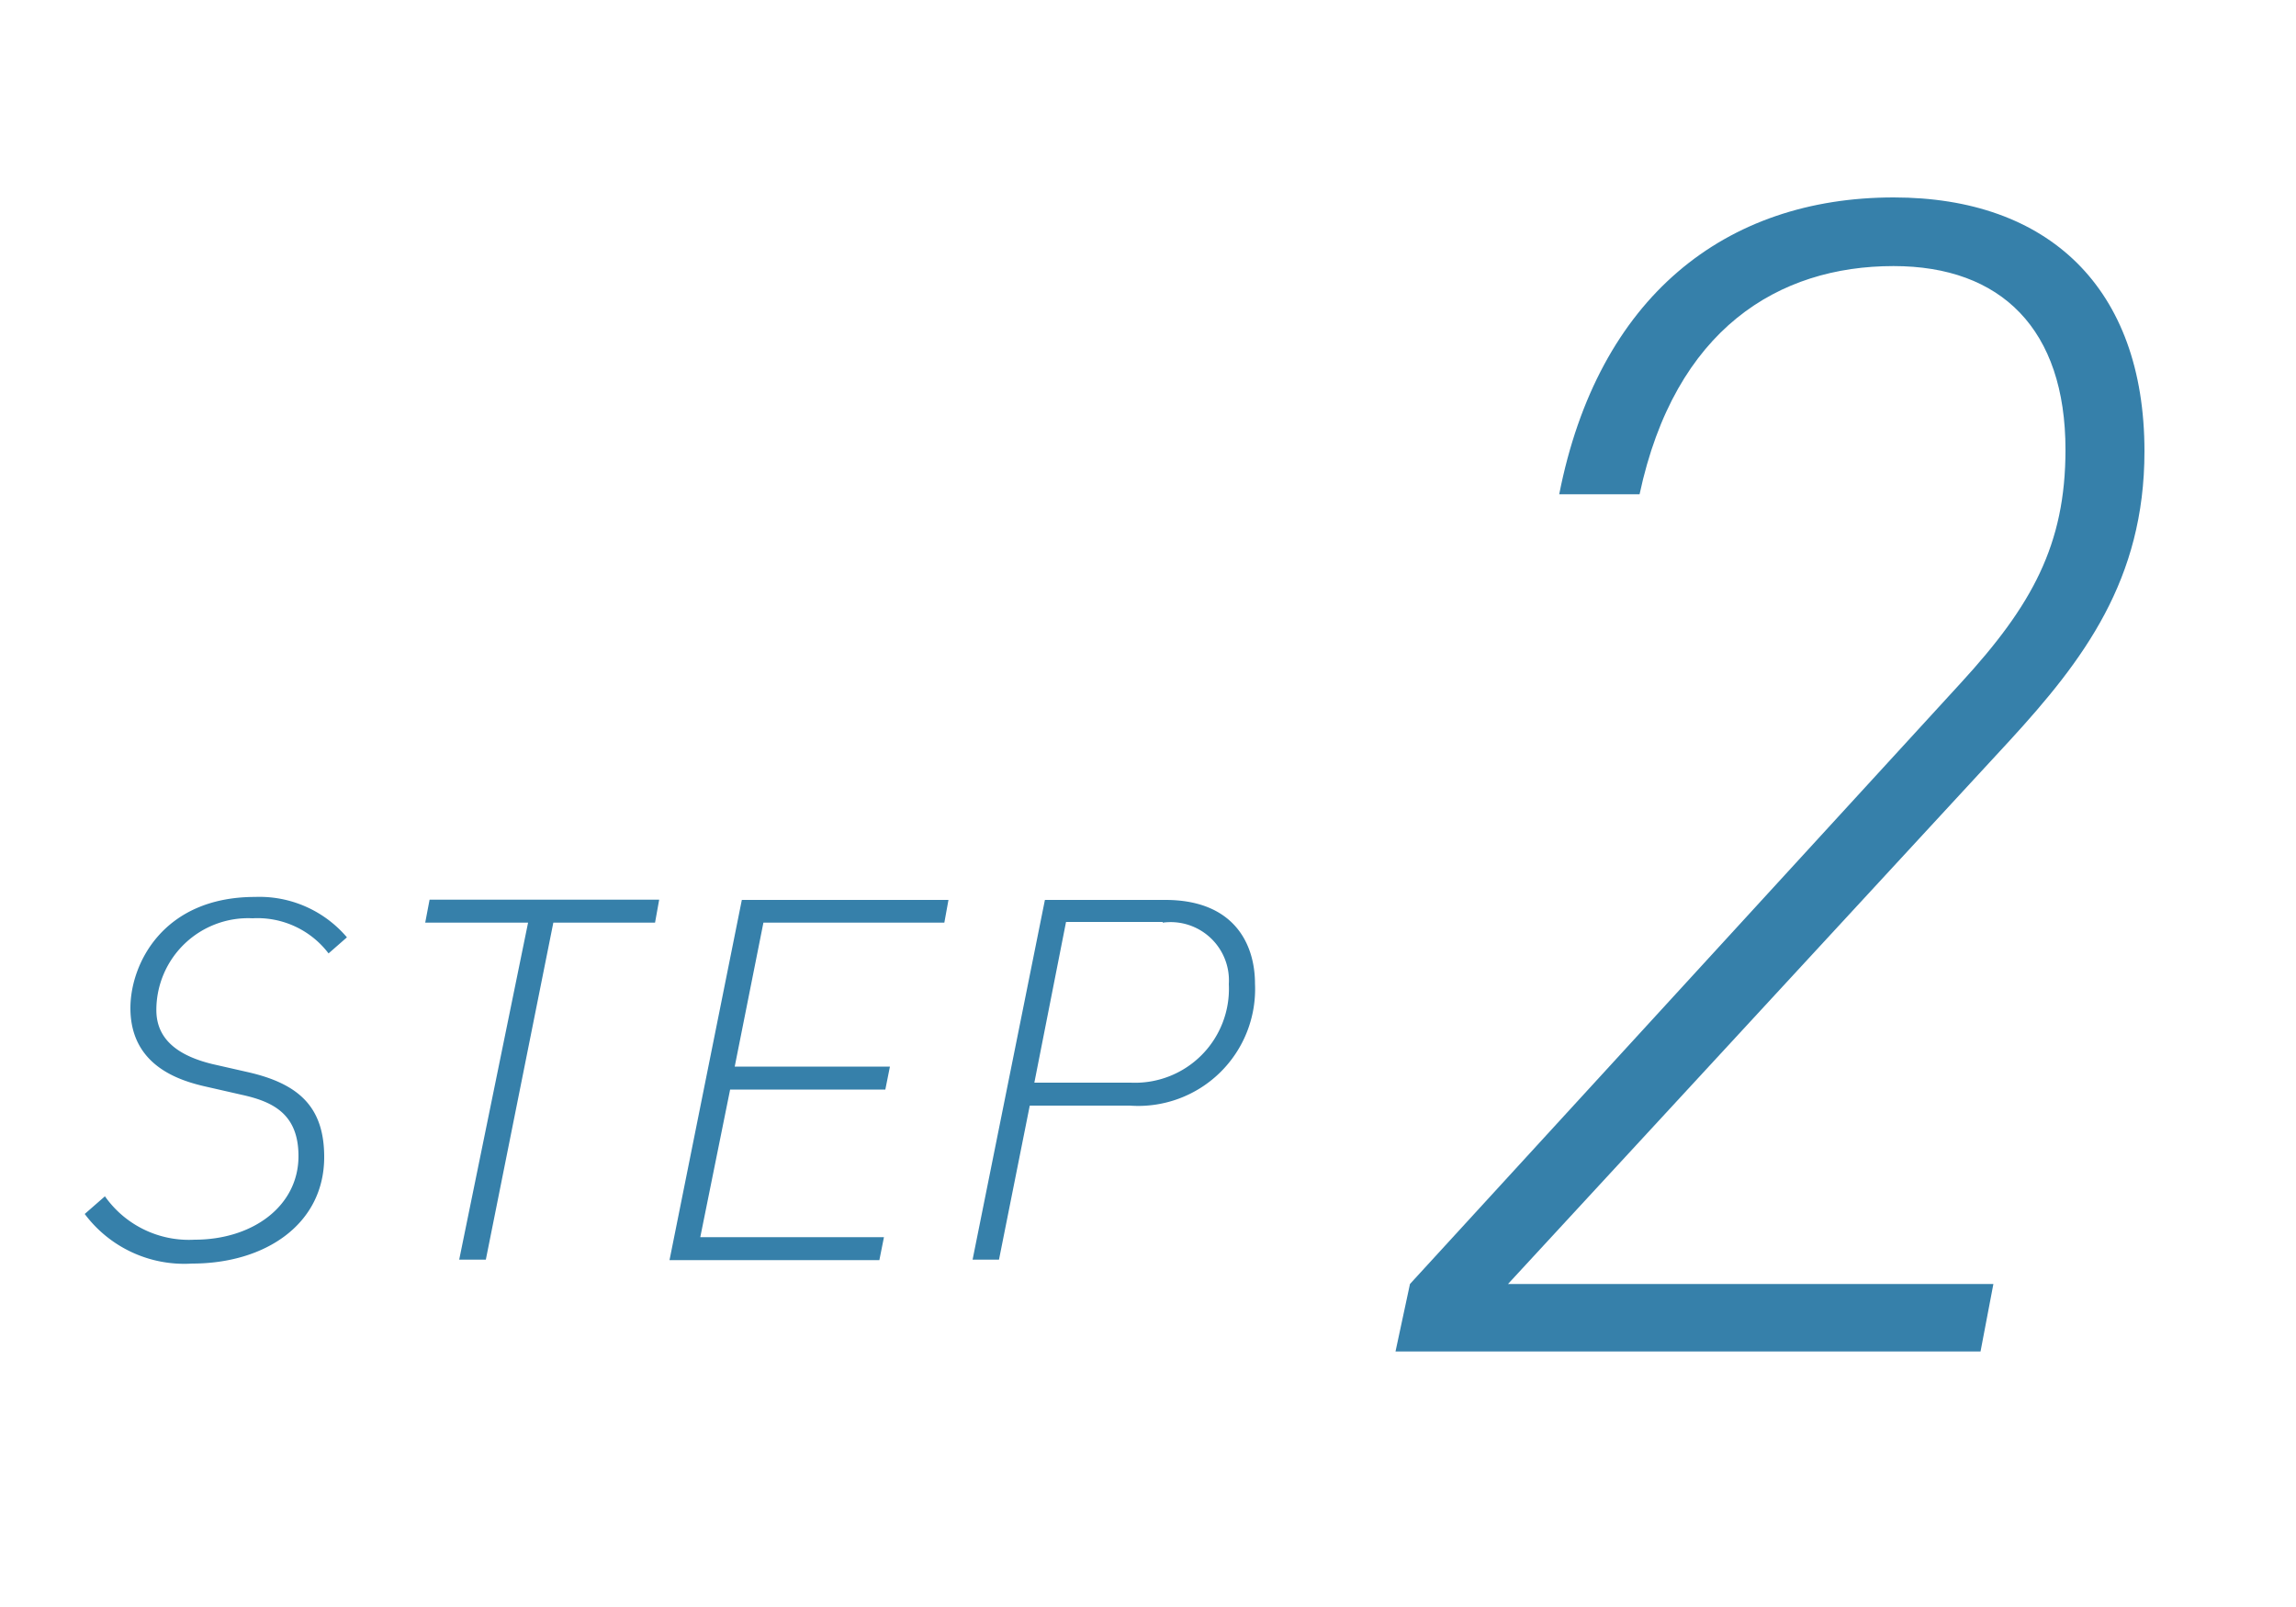
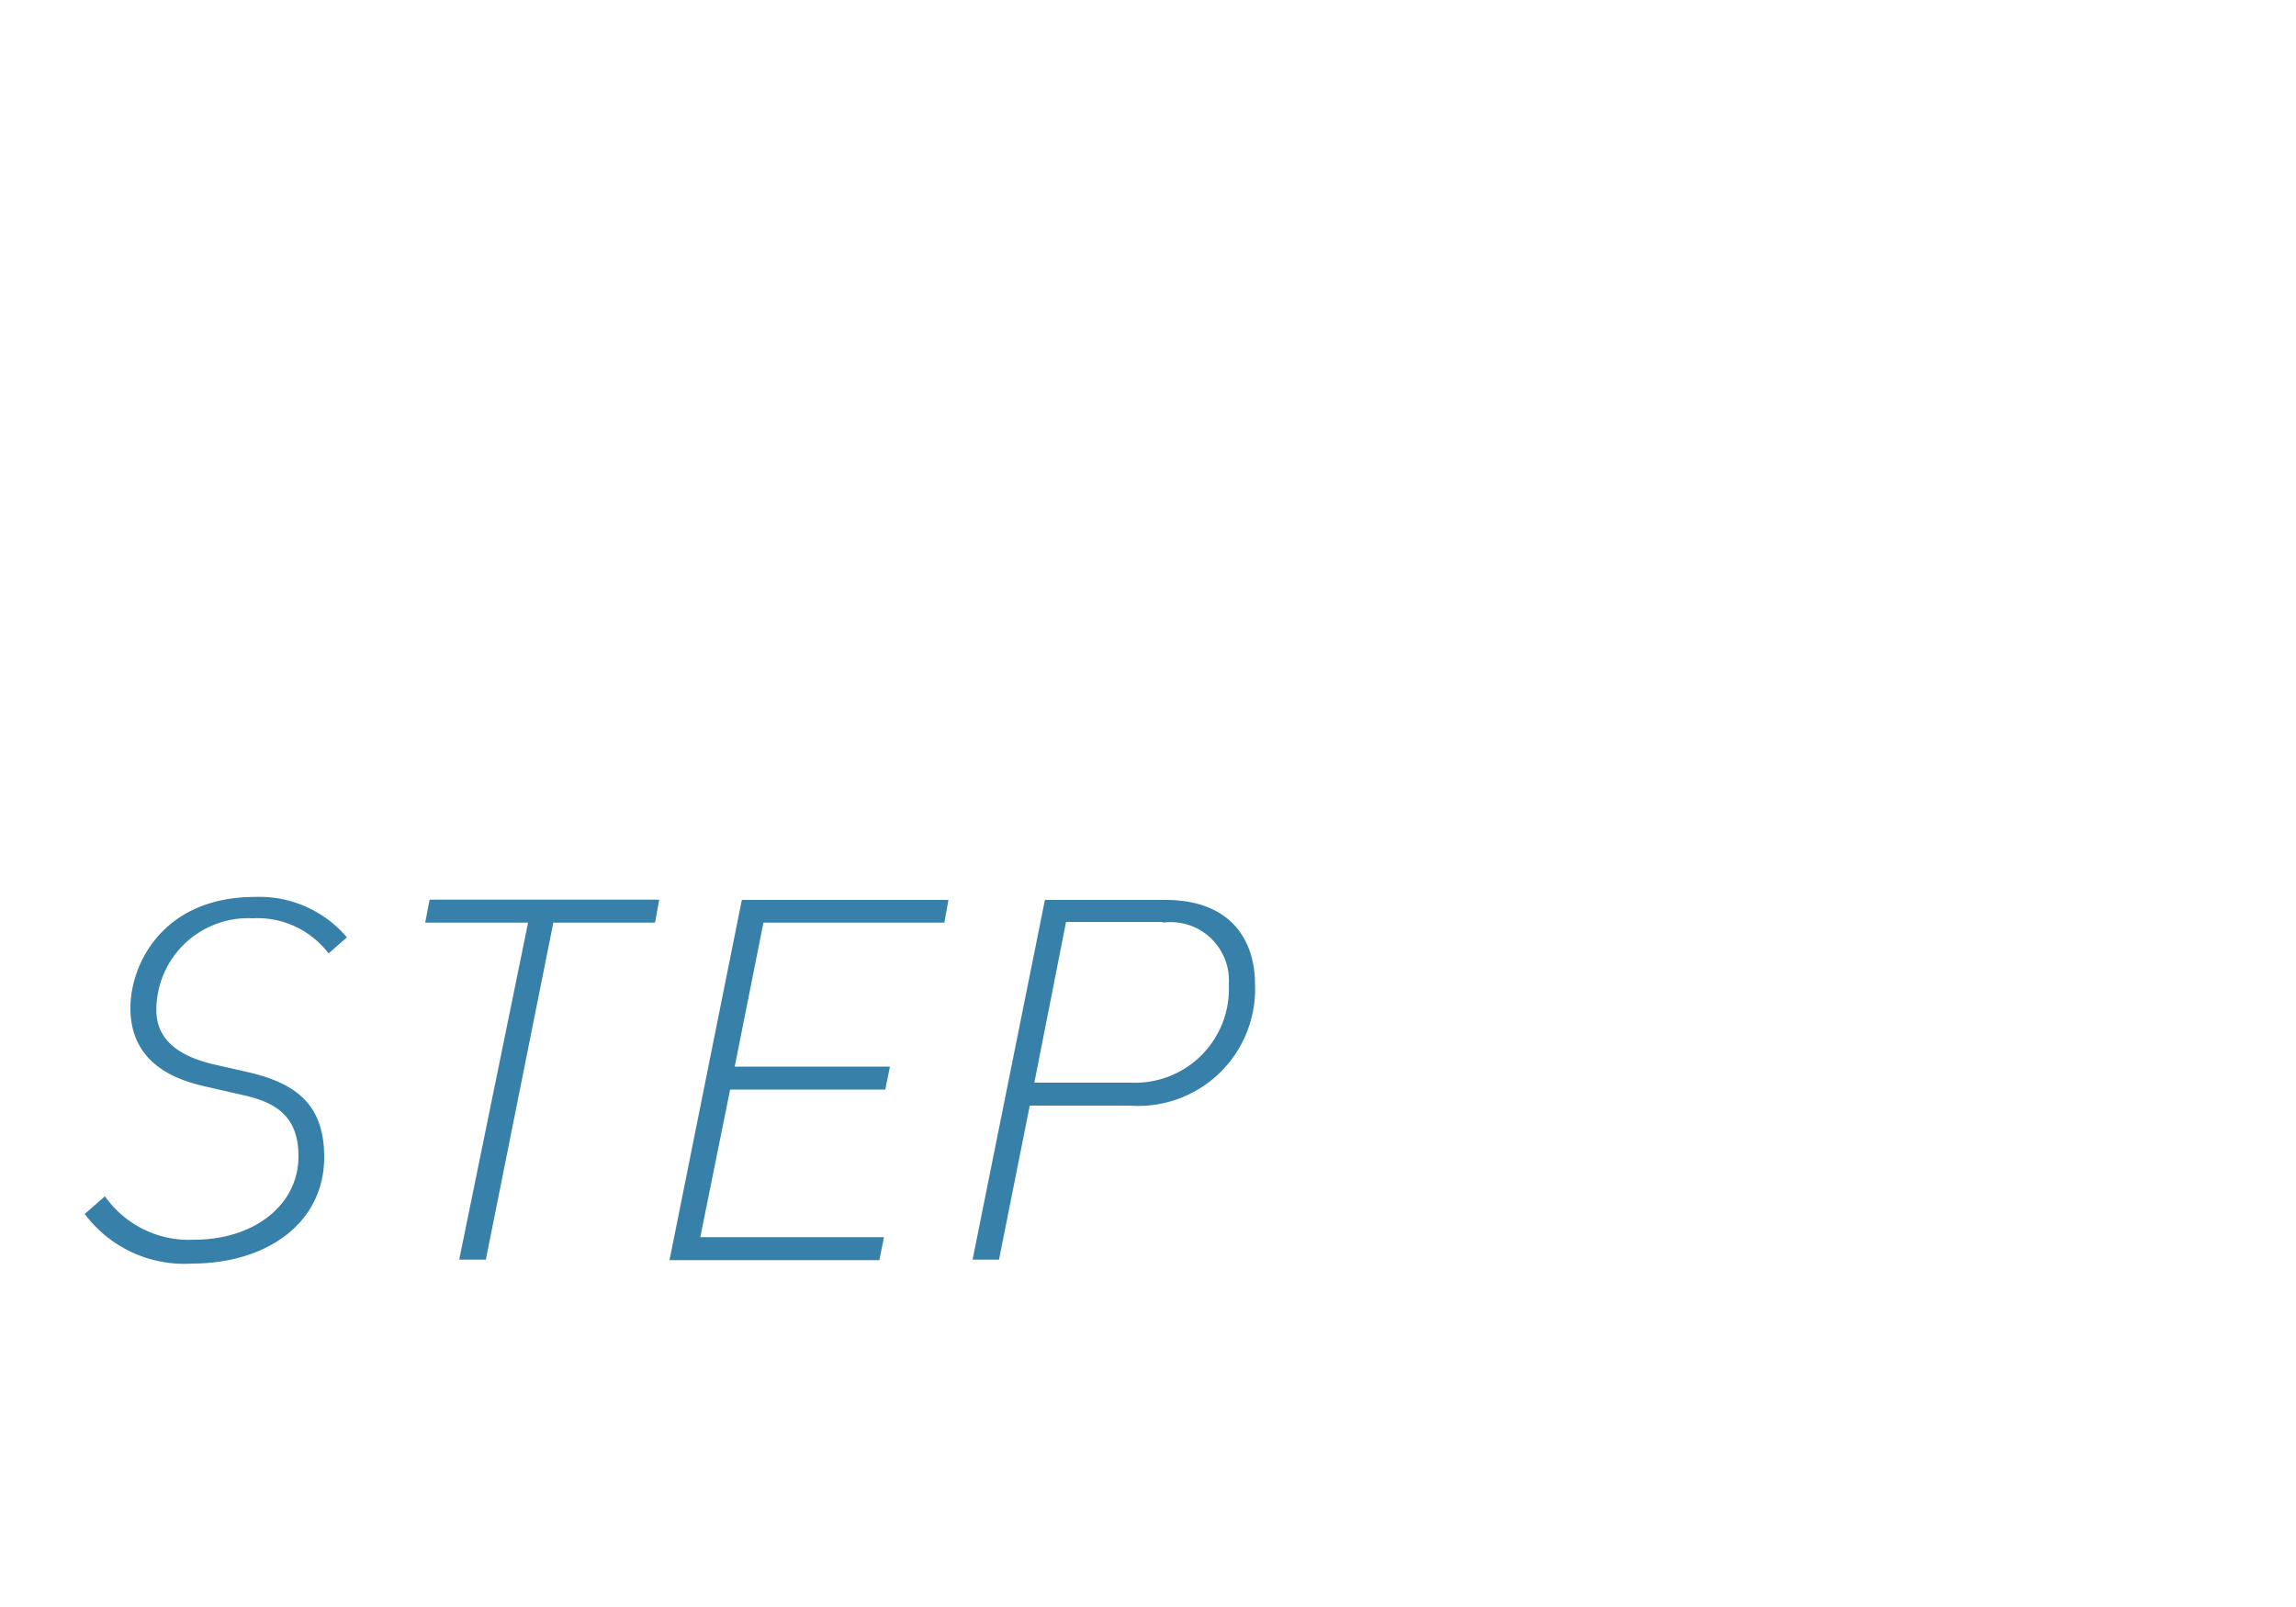
<svg xmlns="http://www.w3.org/2000/svg" viewBox="0 0 100 70">
  <defs>
    <style>.a{fill:#3680aa;}.b{fill:none;}</style>
  </defs>
-   <path class="a" d="M87.52,32.27,65.68,55.93H86.82l-.56,2.94H60.78l.63-2.94,24-26.19c3.08-3.36,4.55-6,4.55-10.15,0-5.25-2.8-8-7.49-8-5,0-9.52,2.73-11.06,9.94h-3.5C69.6,12.94,75.13,8.6,82.48,8.6c6.72,0,10.92,3.92,10.92,11.06C93.4,25.26,90.74,28.76,87.52,32.27Z" />
  <path class="a" d="M14.31,41.53A3.89,3.89,0,0,0,11,40,4,4,0,0,0,6.81,44c0,1.31,1,2,2.44,2.35l1.54.35c2.25.51,3.33,1.54,3.33,3.7,0,2.92-2.56,4.64-5.75,4.64a5.41,5.41,0,0,1-4.68-2.16l.88-.77A4.47,4.47,0,0,0,8.48,54C11,54,13,52.54,13,50.36c0-1.81-1.08-2.36-2.42-2.66L9,47.34c-1.16-.26-3.32-.9-3.32-3.43,0-1.91,1.41-4.84,5.43-4.84a5,5,0,0,1,4,1.76Z" />
  <path class="a" d="M28.53,40.19H24.1L21.16,54.87H20L23,40.19H18.52l.19-1h10Z" />
  <path class="a" d="M41.13,40.19H33.25L32,46.46h6.76l-.2,1H31.8l-1.3,6.43h8l-.2,1H29.16L32.31,39.2h9Z" />
  <path class="a" d="M49.21,48.16H44.85l-1.34,6.71H42.36L45.51,39.2h5.24c3,0,3.91,1.92,3.91,3.65A5.09,5.09,0,0,1,49.21,48.16Zm1.43-8H46.43l-1.38,7h4.2a4.09,4.09,0,0,0,4.27-4.29A2.54,2.54,0,0,0,50.64,40.19Z" />
  <rect class="b" width="100" height="70" />
</svg>